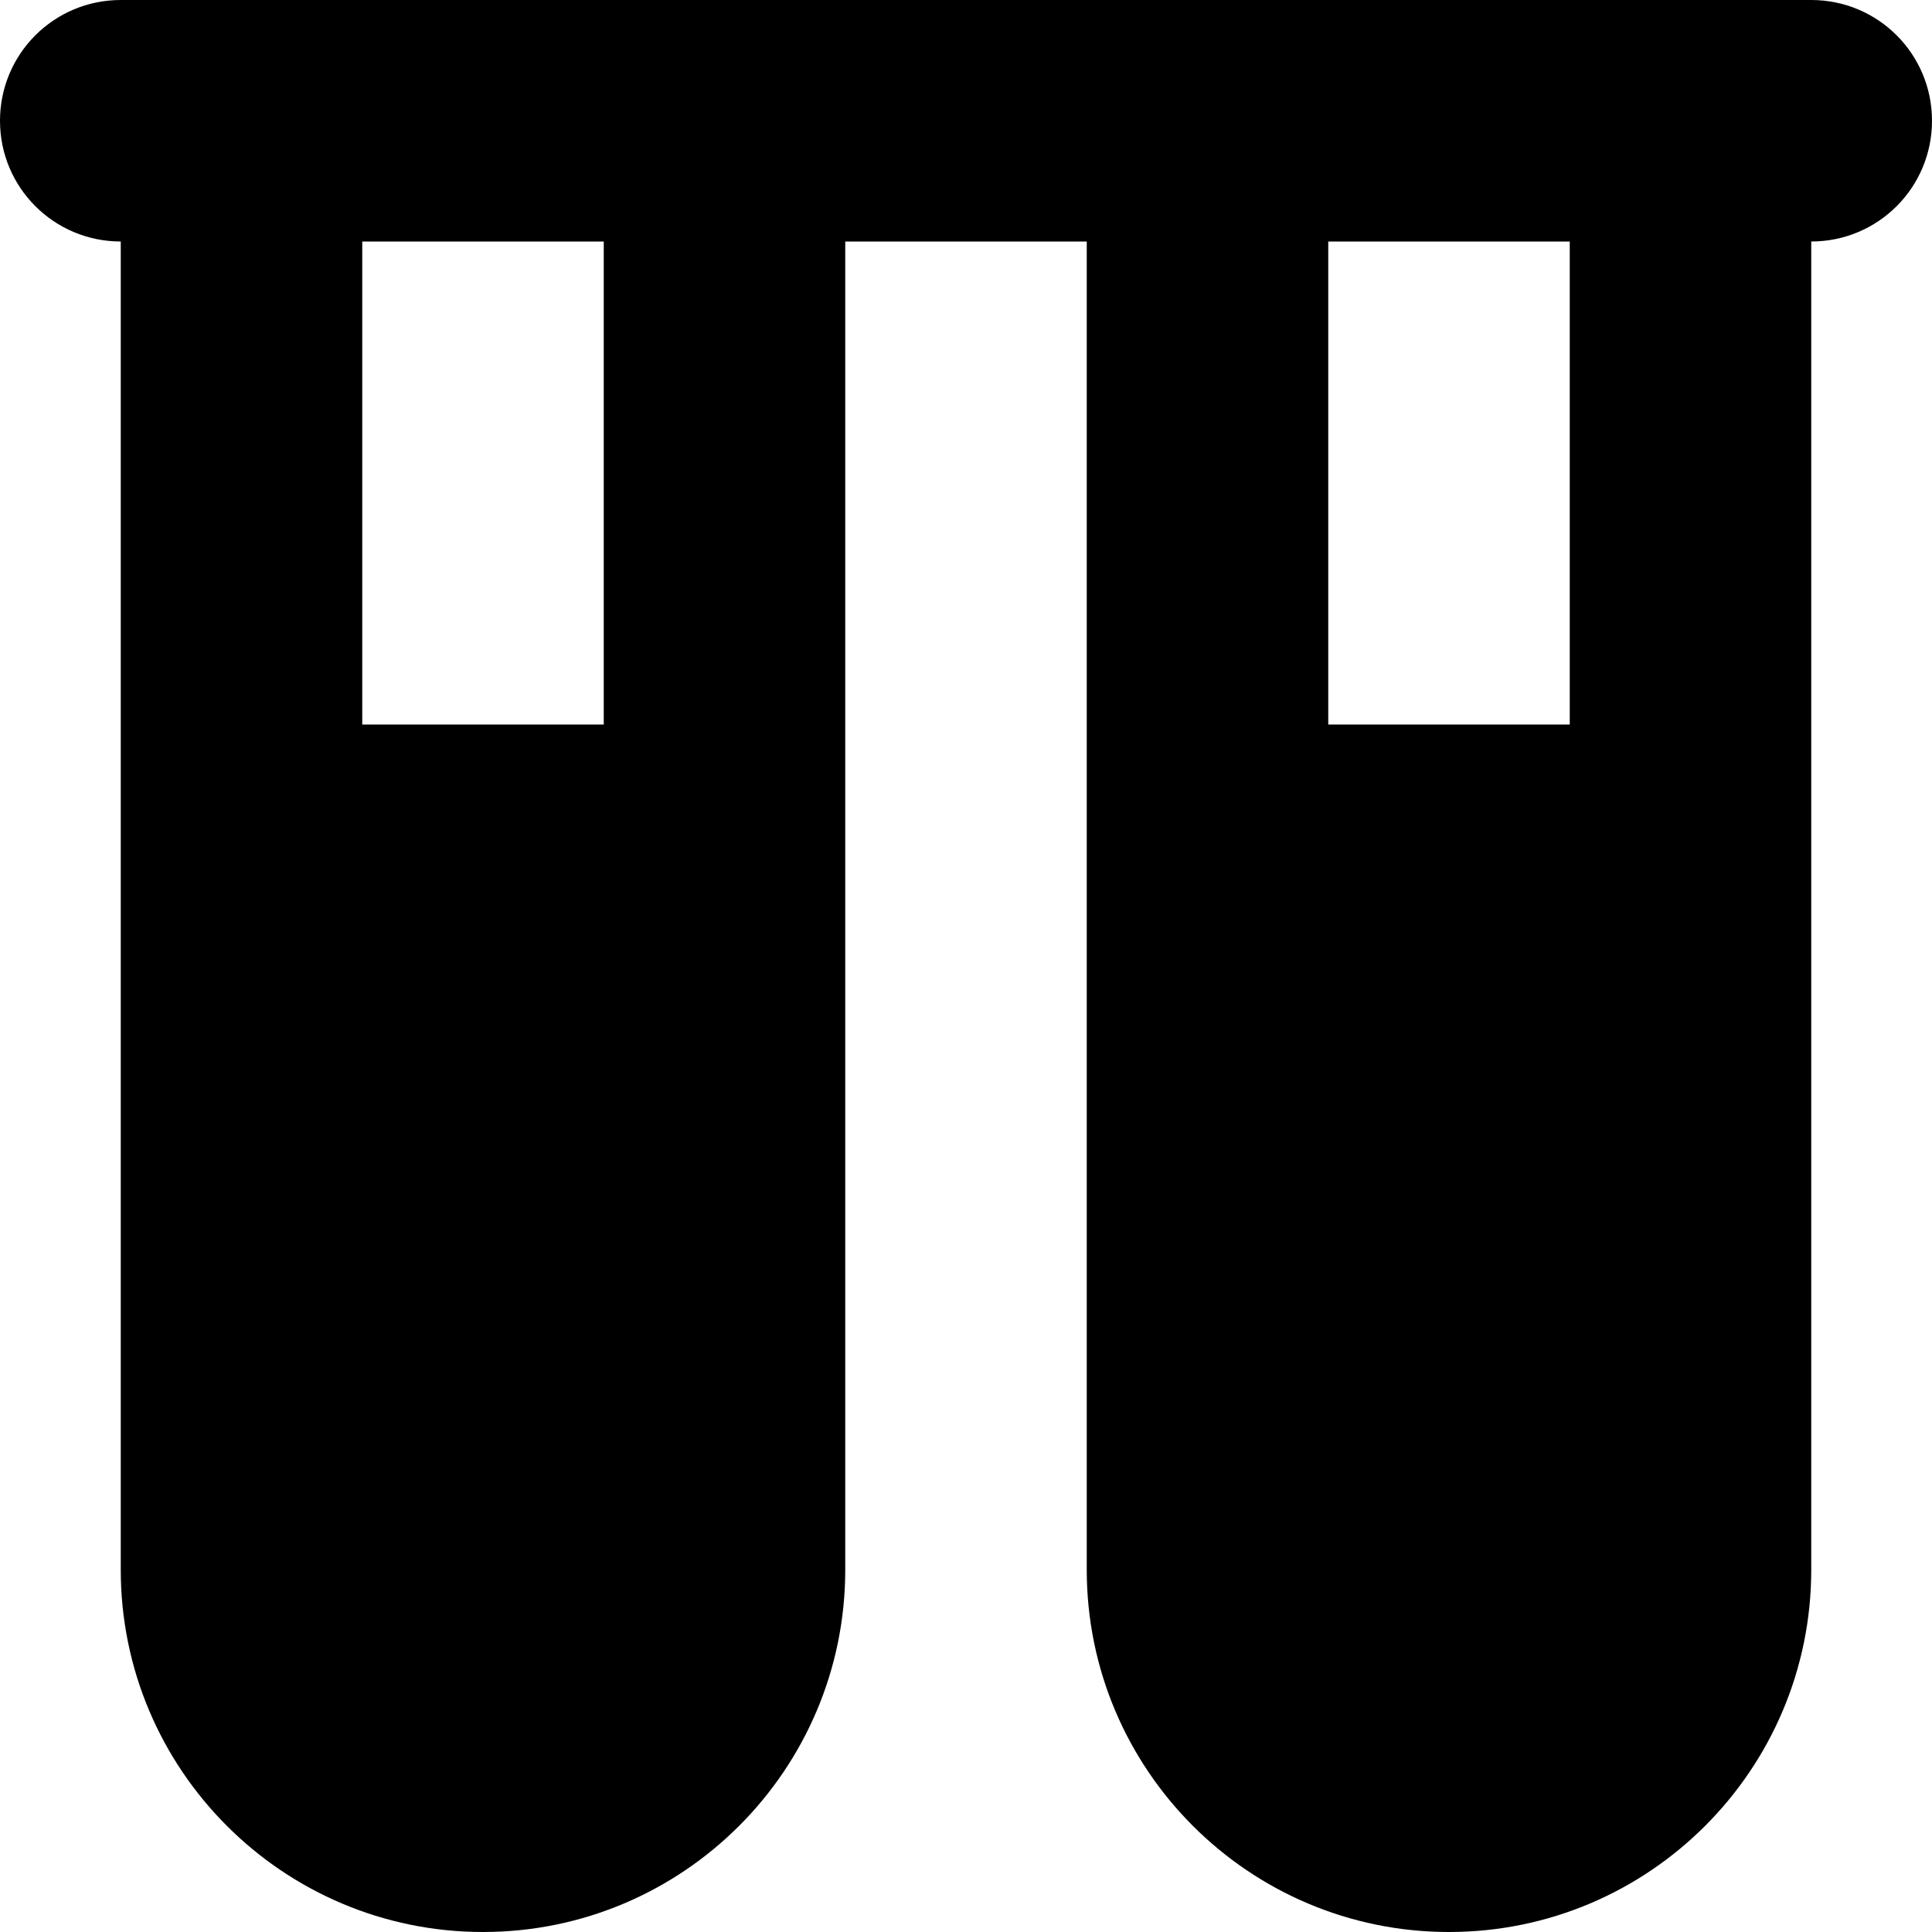
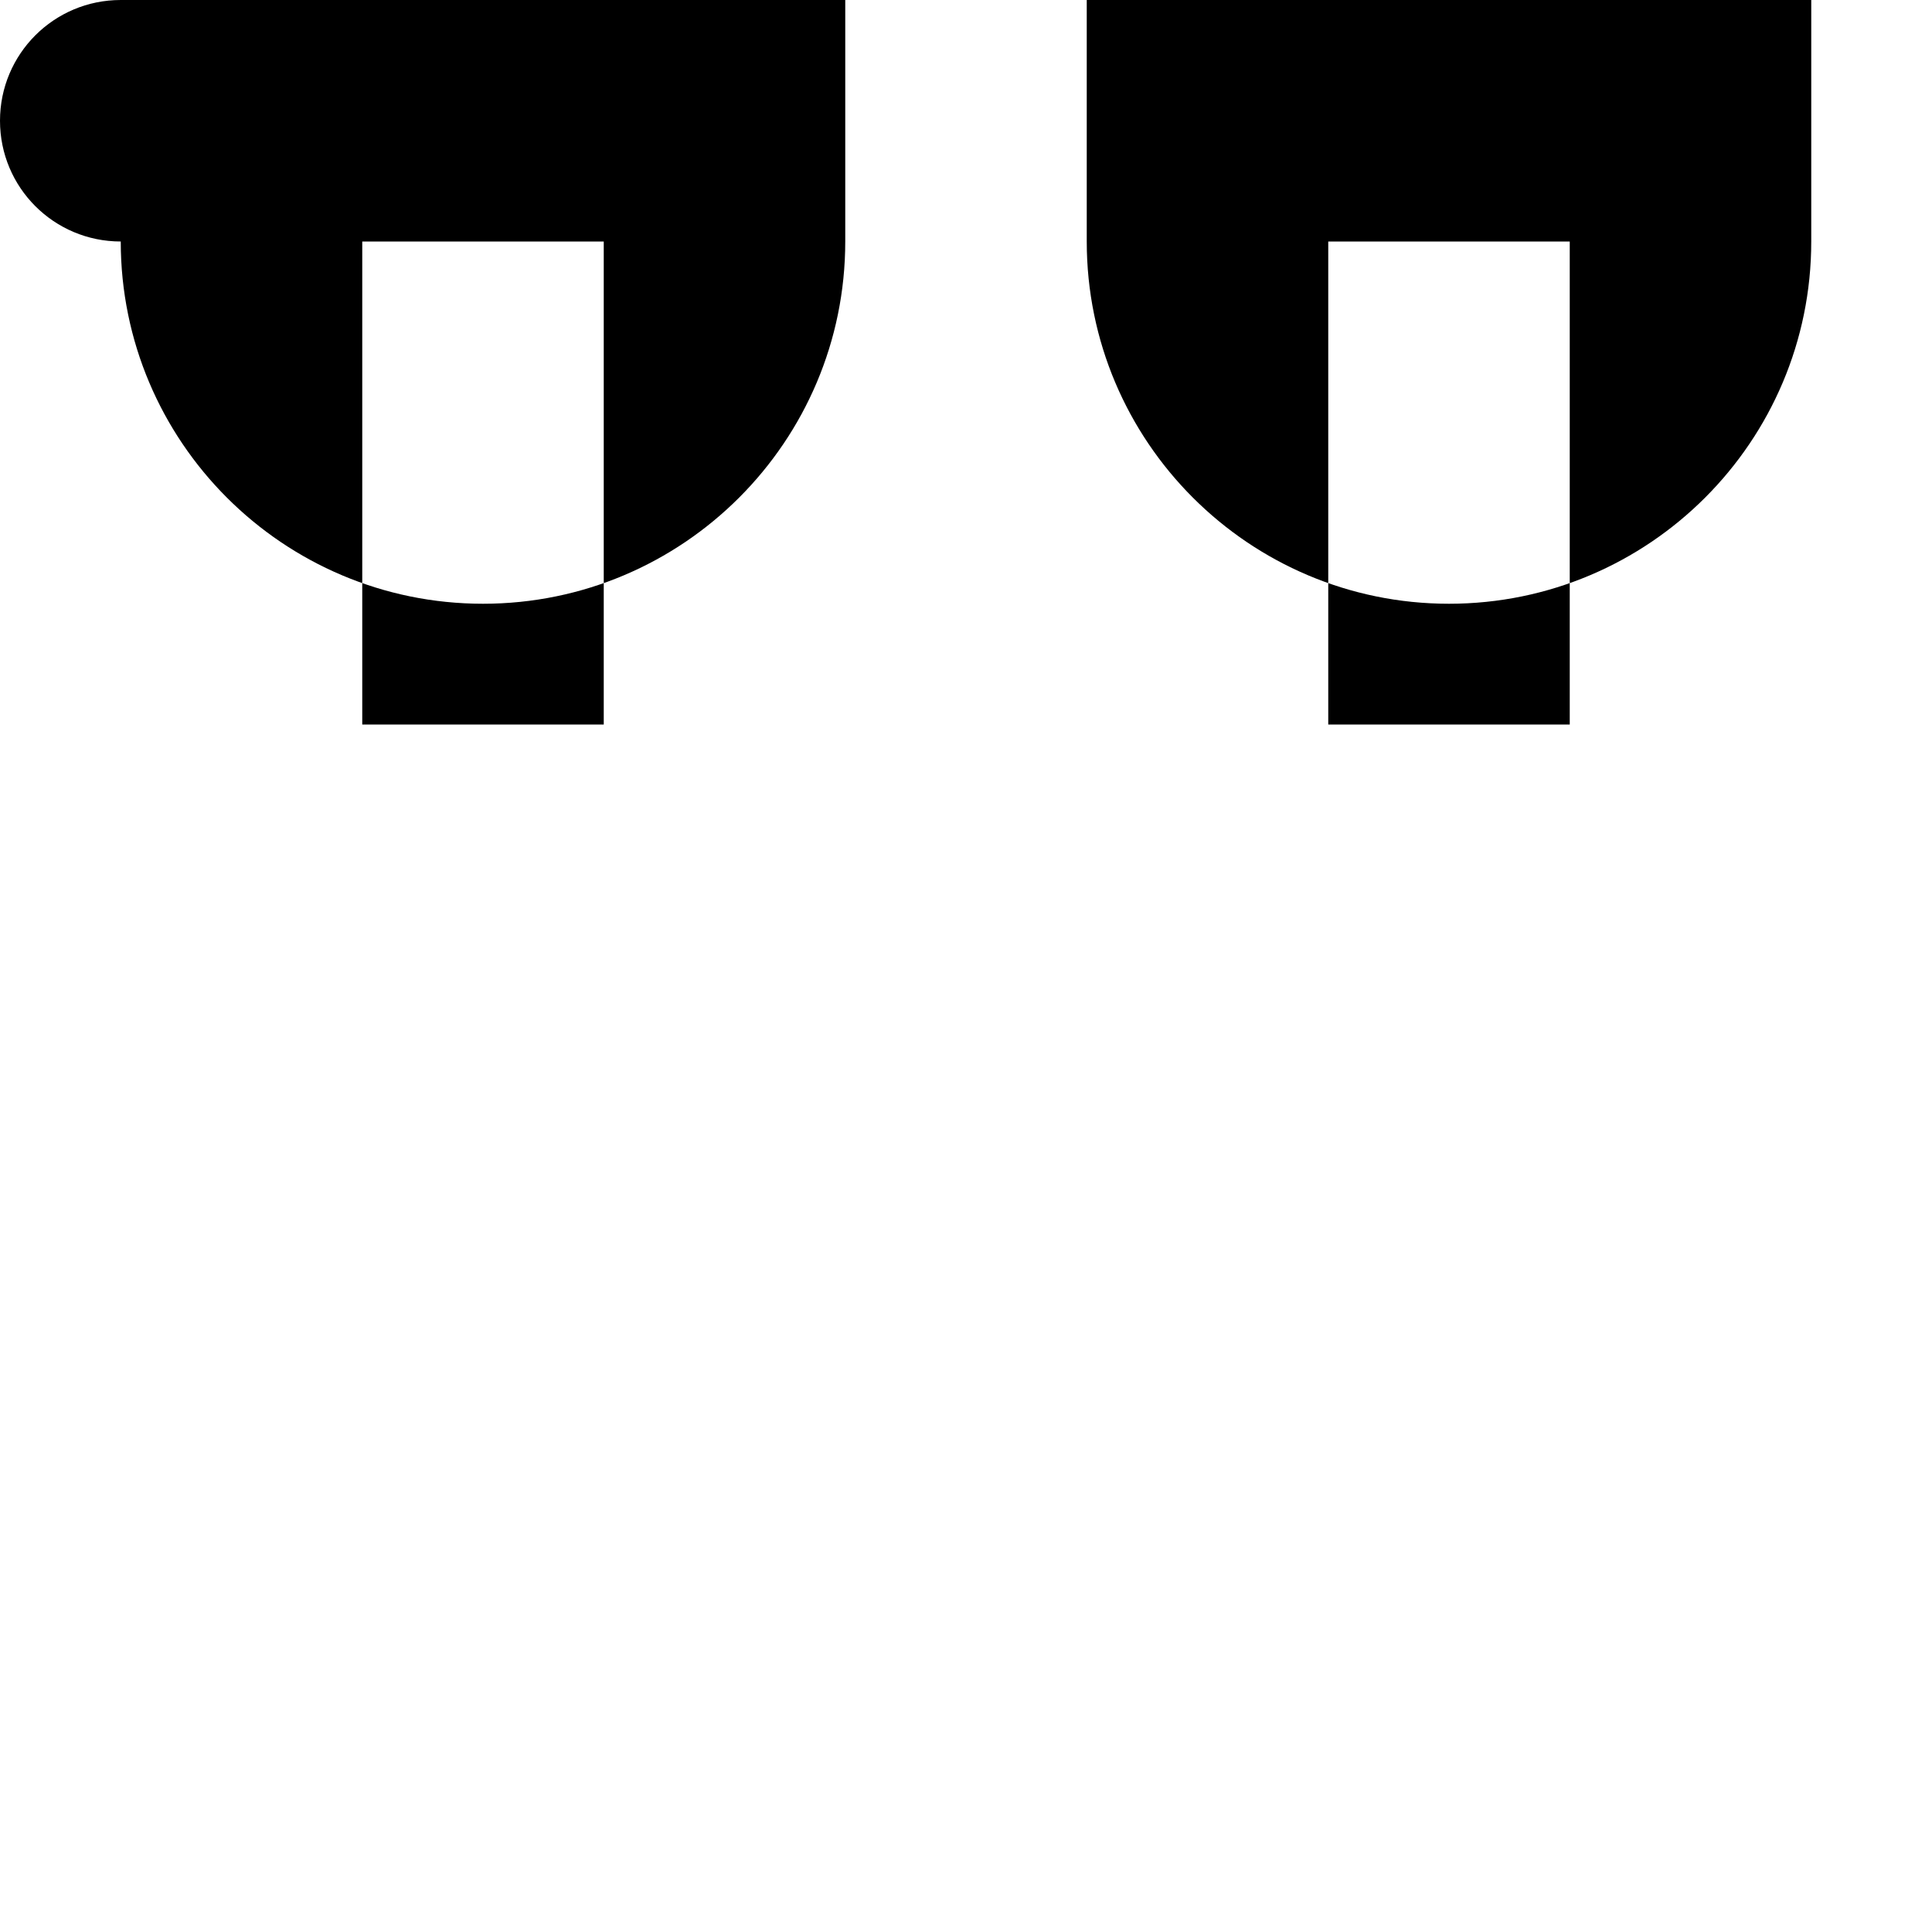
<svg xmlns="http://www.w3.org/2000/svg" viewBox="0 0 512 512">
-   <path fill="currentColor" d="M32 0C14.3 0 0 14.3 0 32S14.3 64 32 64l0 352c0 53 43 96 96 96s96-43 96-96l0-352 64 0 0 352c0 53 43 96 96 96s96-43 96-96l0-352c17.7 0 32-14.3 32-32S497.7 0 480 0L32 0zM160 64l0 128-64 0 0-128 64 0zm256 0l0 128-64 0 0-128 64 0z" />
+   <path fill="currentColor" d="M32 0C14.3 0 0 14.3 0 32S14.3 64 32 64c0 53 43 96 96 96s96-43 96-96l0-352 64 0 0 352c0 53 43 96 96 96s96-43 96-96l0-352c17.7 0 32-14.3 32-32S497.7 0 480 0L32 0zM160 64l0 128-64 0 0-128 64 0zm256 0l0 128-64 0 0-128 64 0z" />
</svg>